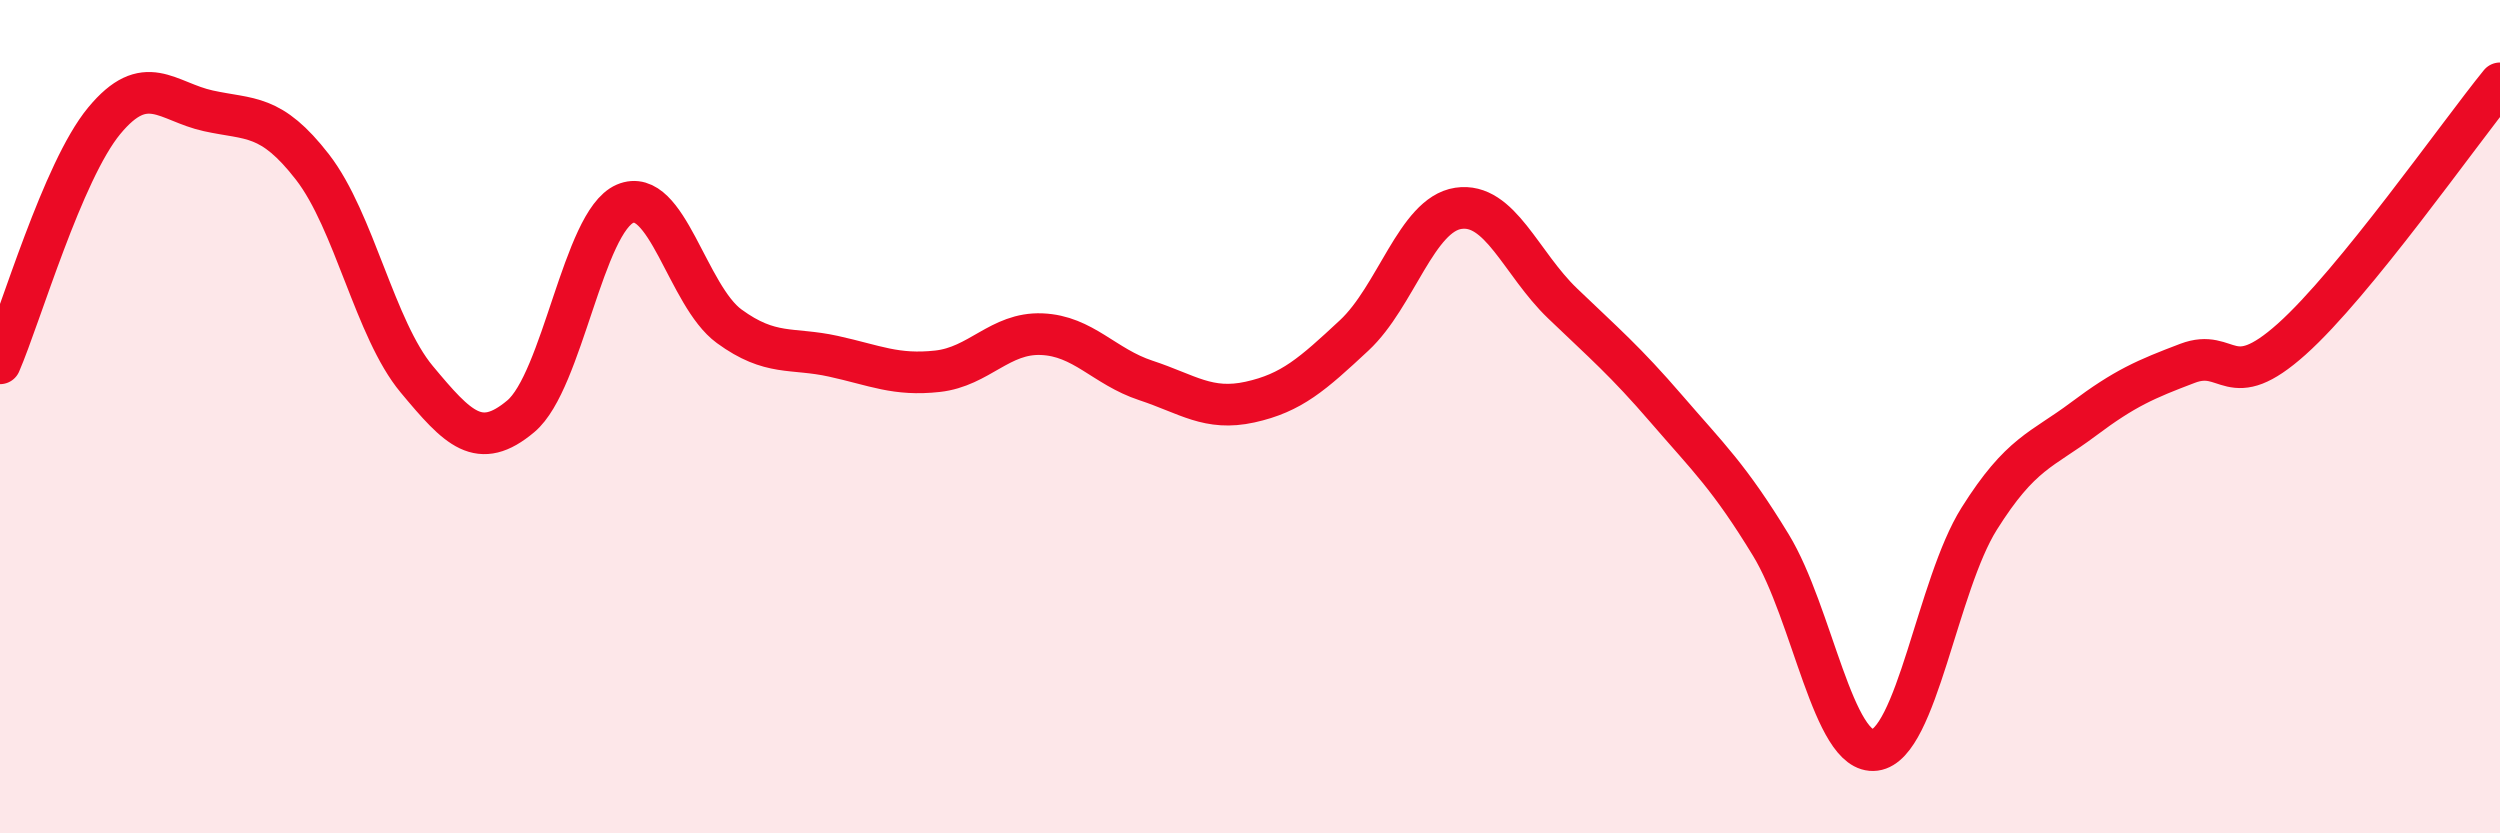
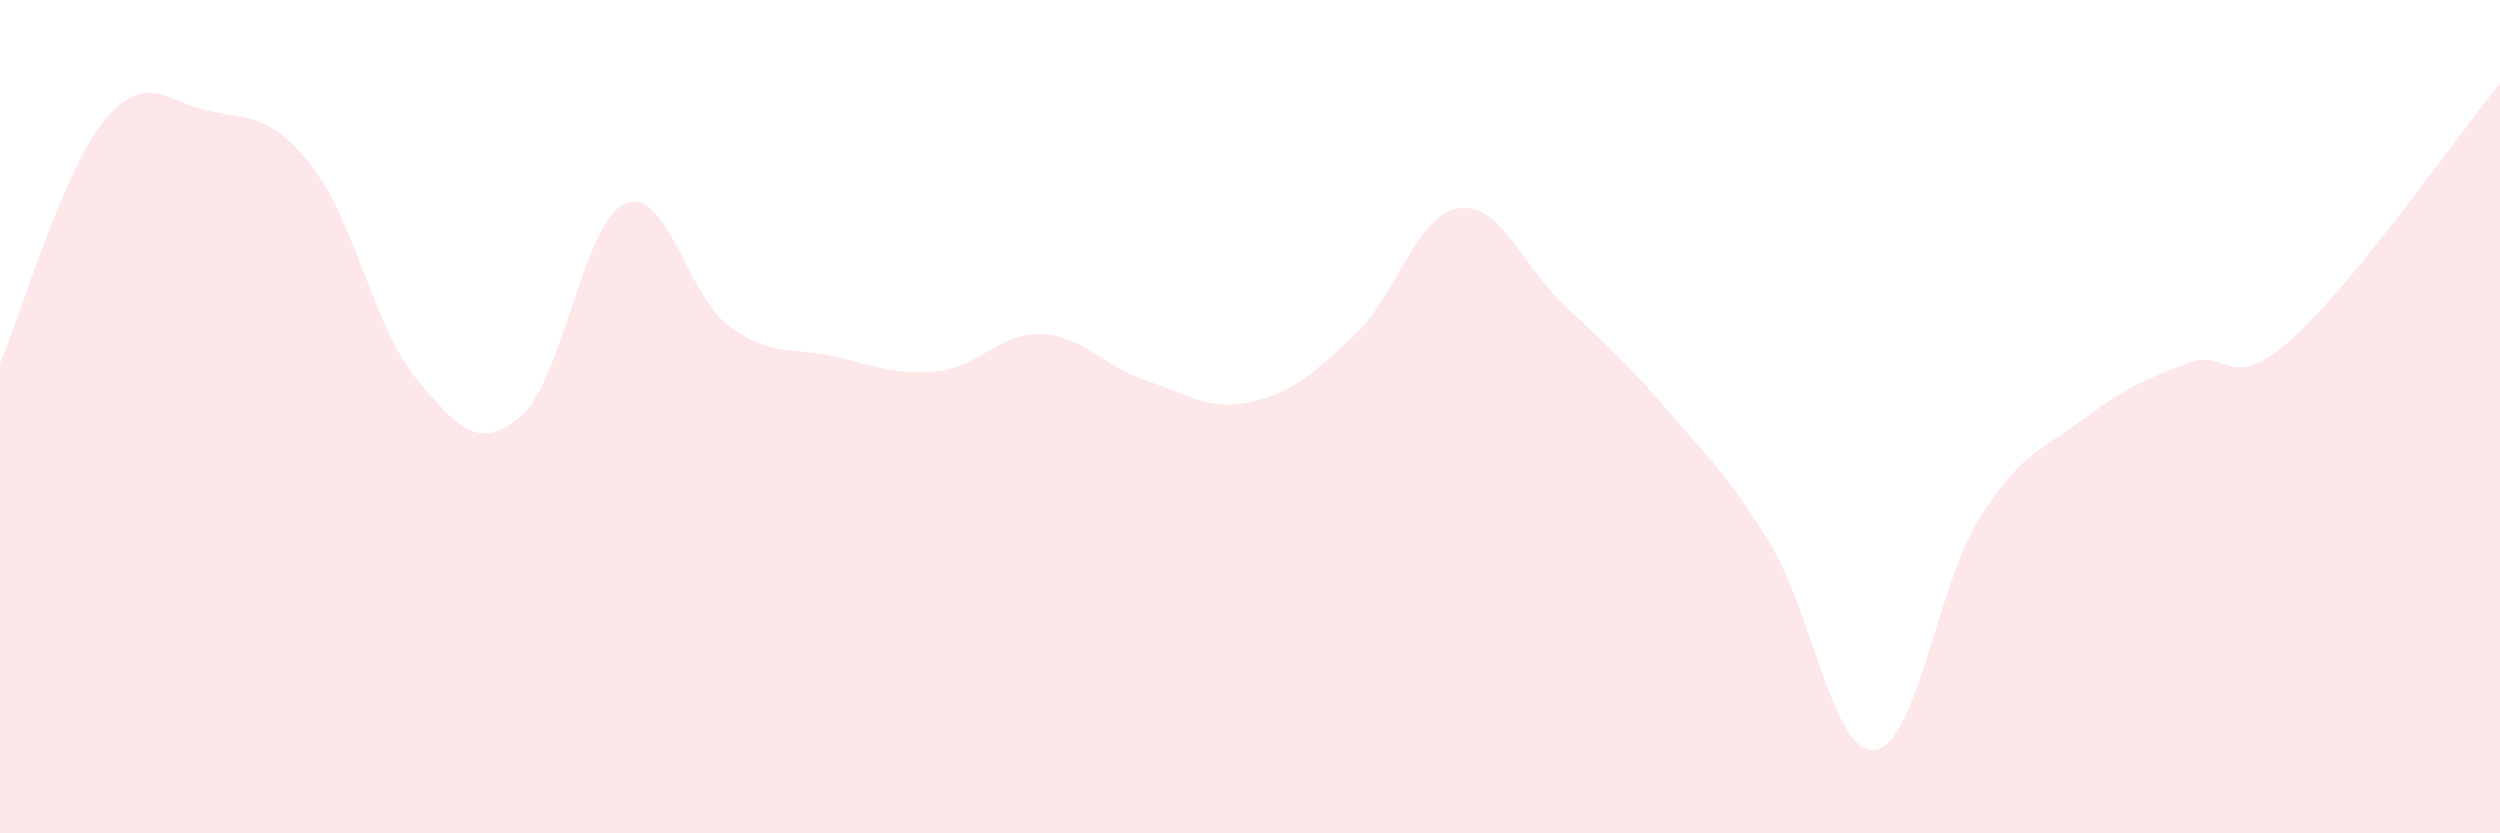
<svg xmlns="http://www.w3.org/2000/svg" width="60" height="20" viewBox="0 0 60 20">
  <path d="M 0,8.72 C 0.5,7.56 1.5,4.11 2.5,2.9 C 3.5,1.69 4,2.44 5,2.66 C 6,2.88 6.5,2.72 7.5,4.01 C 8.5,5.3 9,7.9 10,9.1 C 11,10.3 11.5,10.83 12.5,9.99 C 13.5,9.15 14,5.32 15,4.89 C 16,4.46 16.5,7.1 17.5,7.83 C 18.5,8.56 19,8.33 20,8.55 C 21,8.77 21.5,9.02 22.5,8.91 C 23.5,8.8 24,7.98 25,8.02 C 26,8.06 26.5,8.8 27.5,9.13 C 28.5,9.46 29,9.87 30,9.65 C 31,9.43 31.5,8.98 32.5,8.05 C 33.5,7.12 34,5.15 35,5 C 36,4.85 36.5,6.32 37.5,7.28 C 38.5,8.24 39,8.66 40,9.82 C 41,10.98 41.5,11.44 42.5,13.08 C 43.5,14.72 44,18.13 45,18 C 46,17.87 46.5,14.04 47.5,12.45 C 48.5,10.86 49,10.81 50,10.06 C 51,9.31 51.5,9.1 52.5,8.72 C 53.5,8.34 53.5,9.48 55,8.14 C 56.5,6.8 59,3.23 60,2L60 20L0 20Z" fill="#EB0A25" opacity="0.1" stroke-linecap="round" stroke-linejoin="round" />
-   <path d="M 0,8.72 C 0.5,7.56 1.5,4.11 2.5,2.9 C 3.5,1.69 4,2.44 5,2.66 C 6,2.88 6.5,2.72 7.5,4.01 C 8.5,5.3 9,7.9 10,9.1 C 11,10.3 11.5,10.83 12.5,9.99 C 13.5,9.15 14,5.32 15,4.89 C 16,4.46 16.5,7.1 17.5,7.83 C 18.5,8.56 19,8.33 20,8.55 C 21,8.77 21.5,9.02 22.5,8.91 C 23.5,8.8 24,7.98 25,8.02 C 26,8.06 26.5,8.8 27.5,9.13 C 28.5,9.46 29,9.87 30,9.65 C 31,9.43 31.5,8.98 32.5,8.05 C 33.5,7.12 34,5.15 35,5 C 36,4.85 36.5,6.32 37.5,7.28 C 38.5,8.24 39,8.66 40,9.82 C 41,10.98 41.5,11.44 42.5,13.08 C 43.5,14.72 44,18.13 45,18 C 46,17.87 46.5,14.04 47.5,12.45 C 48.5,10.86 49,10.81 50,10.06 C 51,9.31 51.5,9.1 52.5,8.72 C 53.5,8.34 53.5,9.48 55,8.14 C 56.5,6.8 59,3.23 60,2" stroke="#EB0A25" stroke-width="1" fill="none" stroke-linecap="round" stroke-linejoin="round" />
</svg>